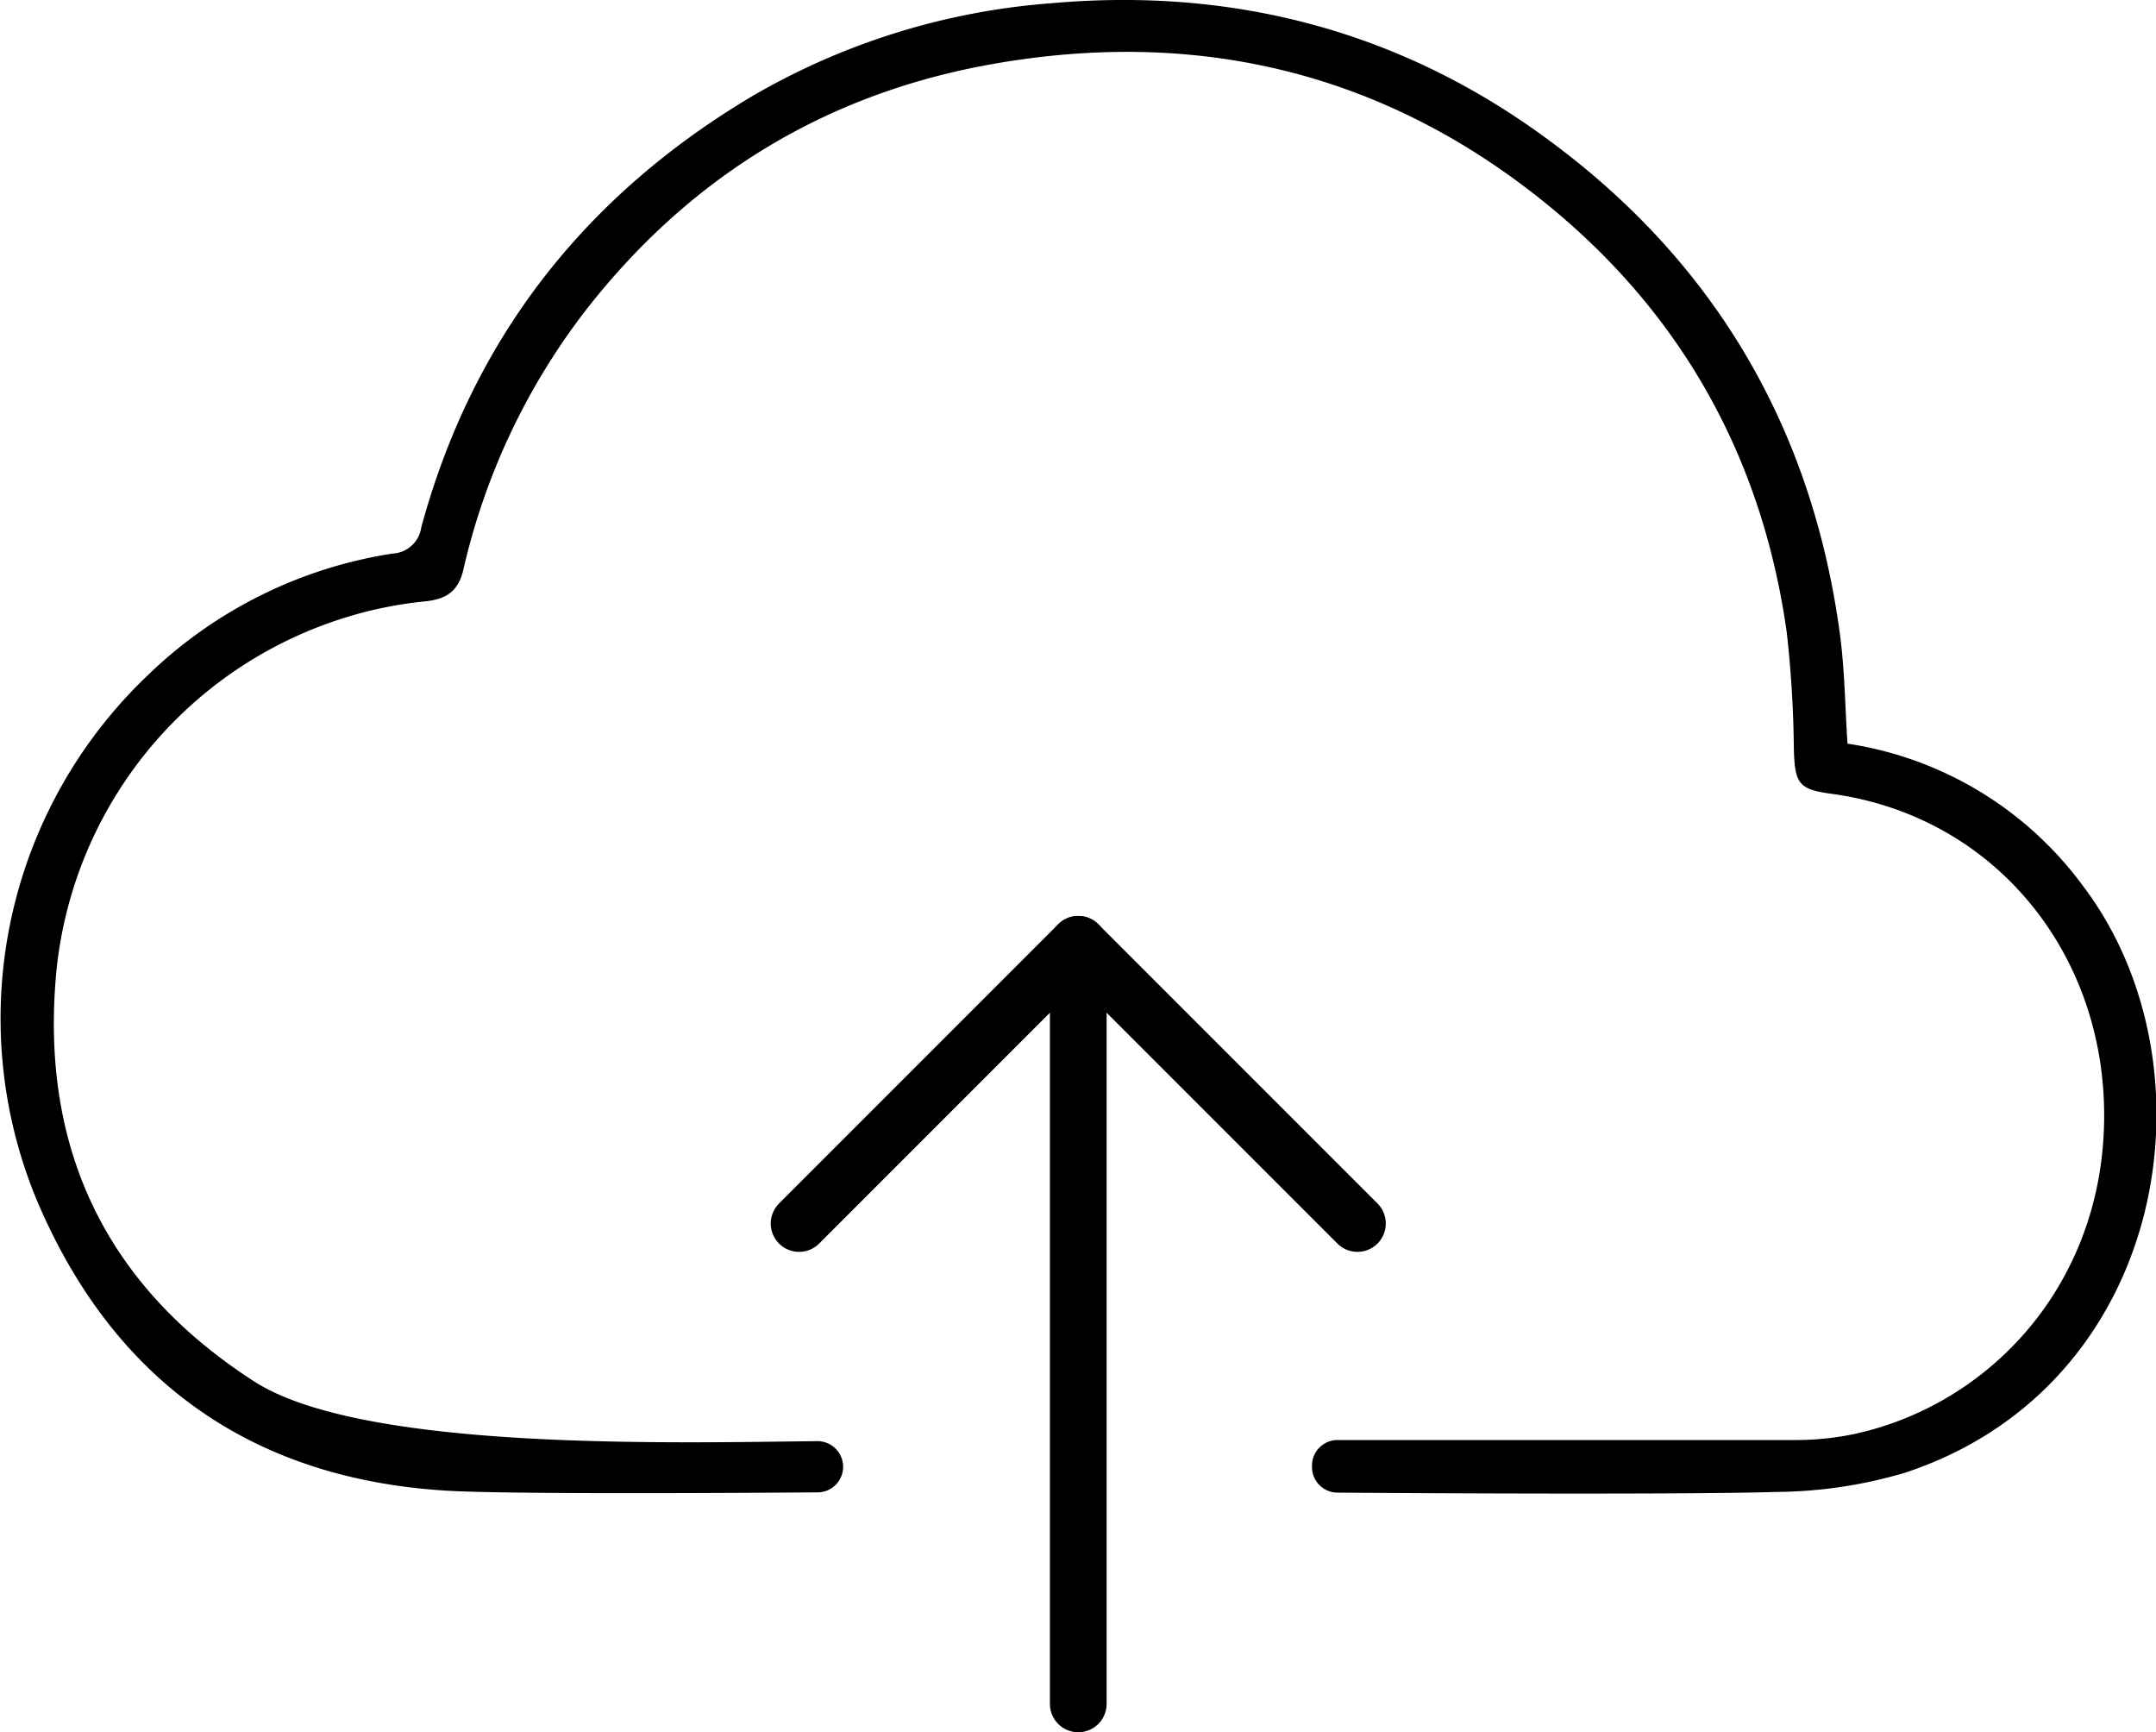
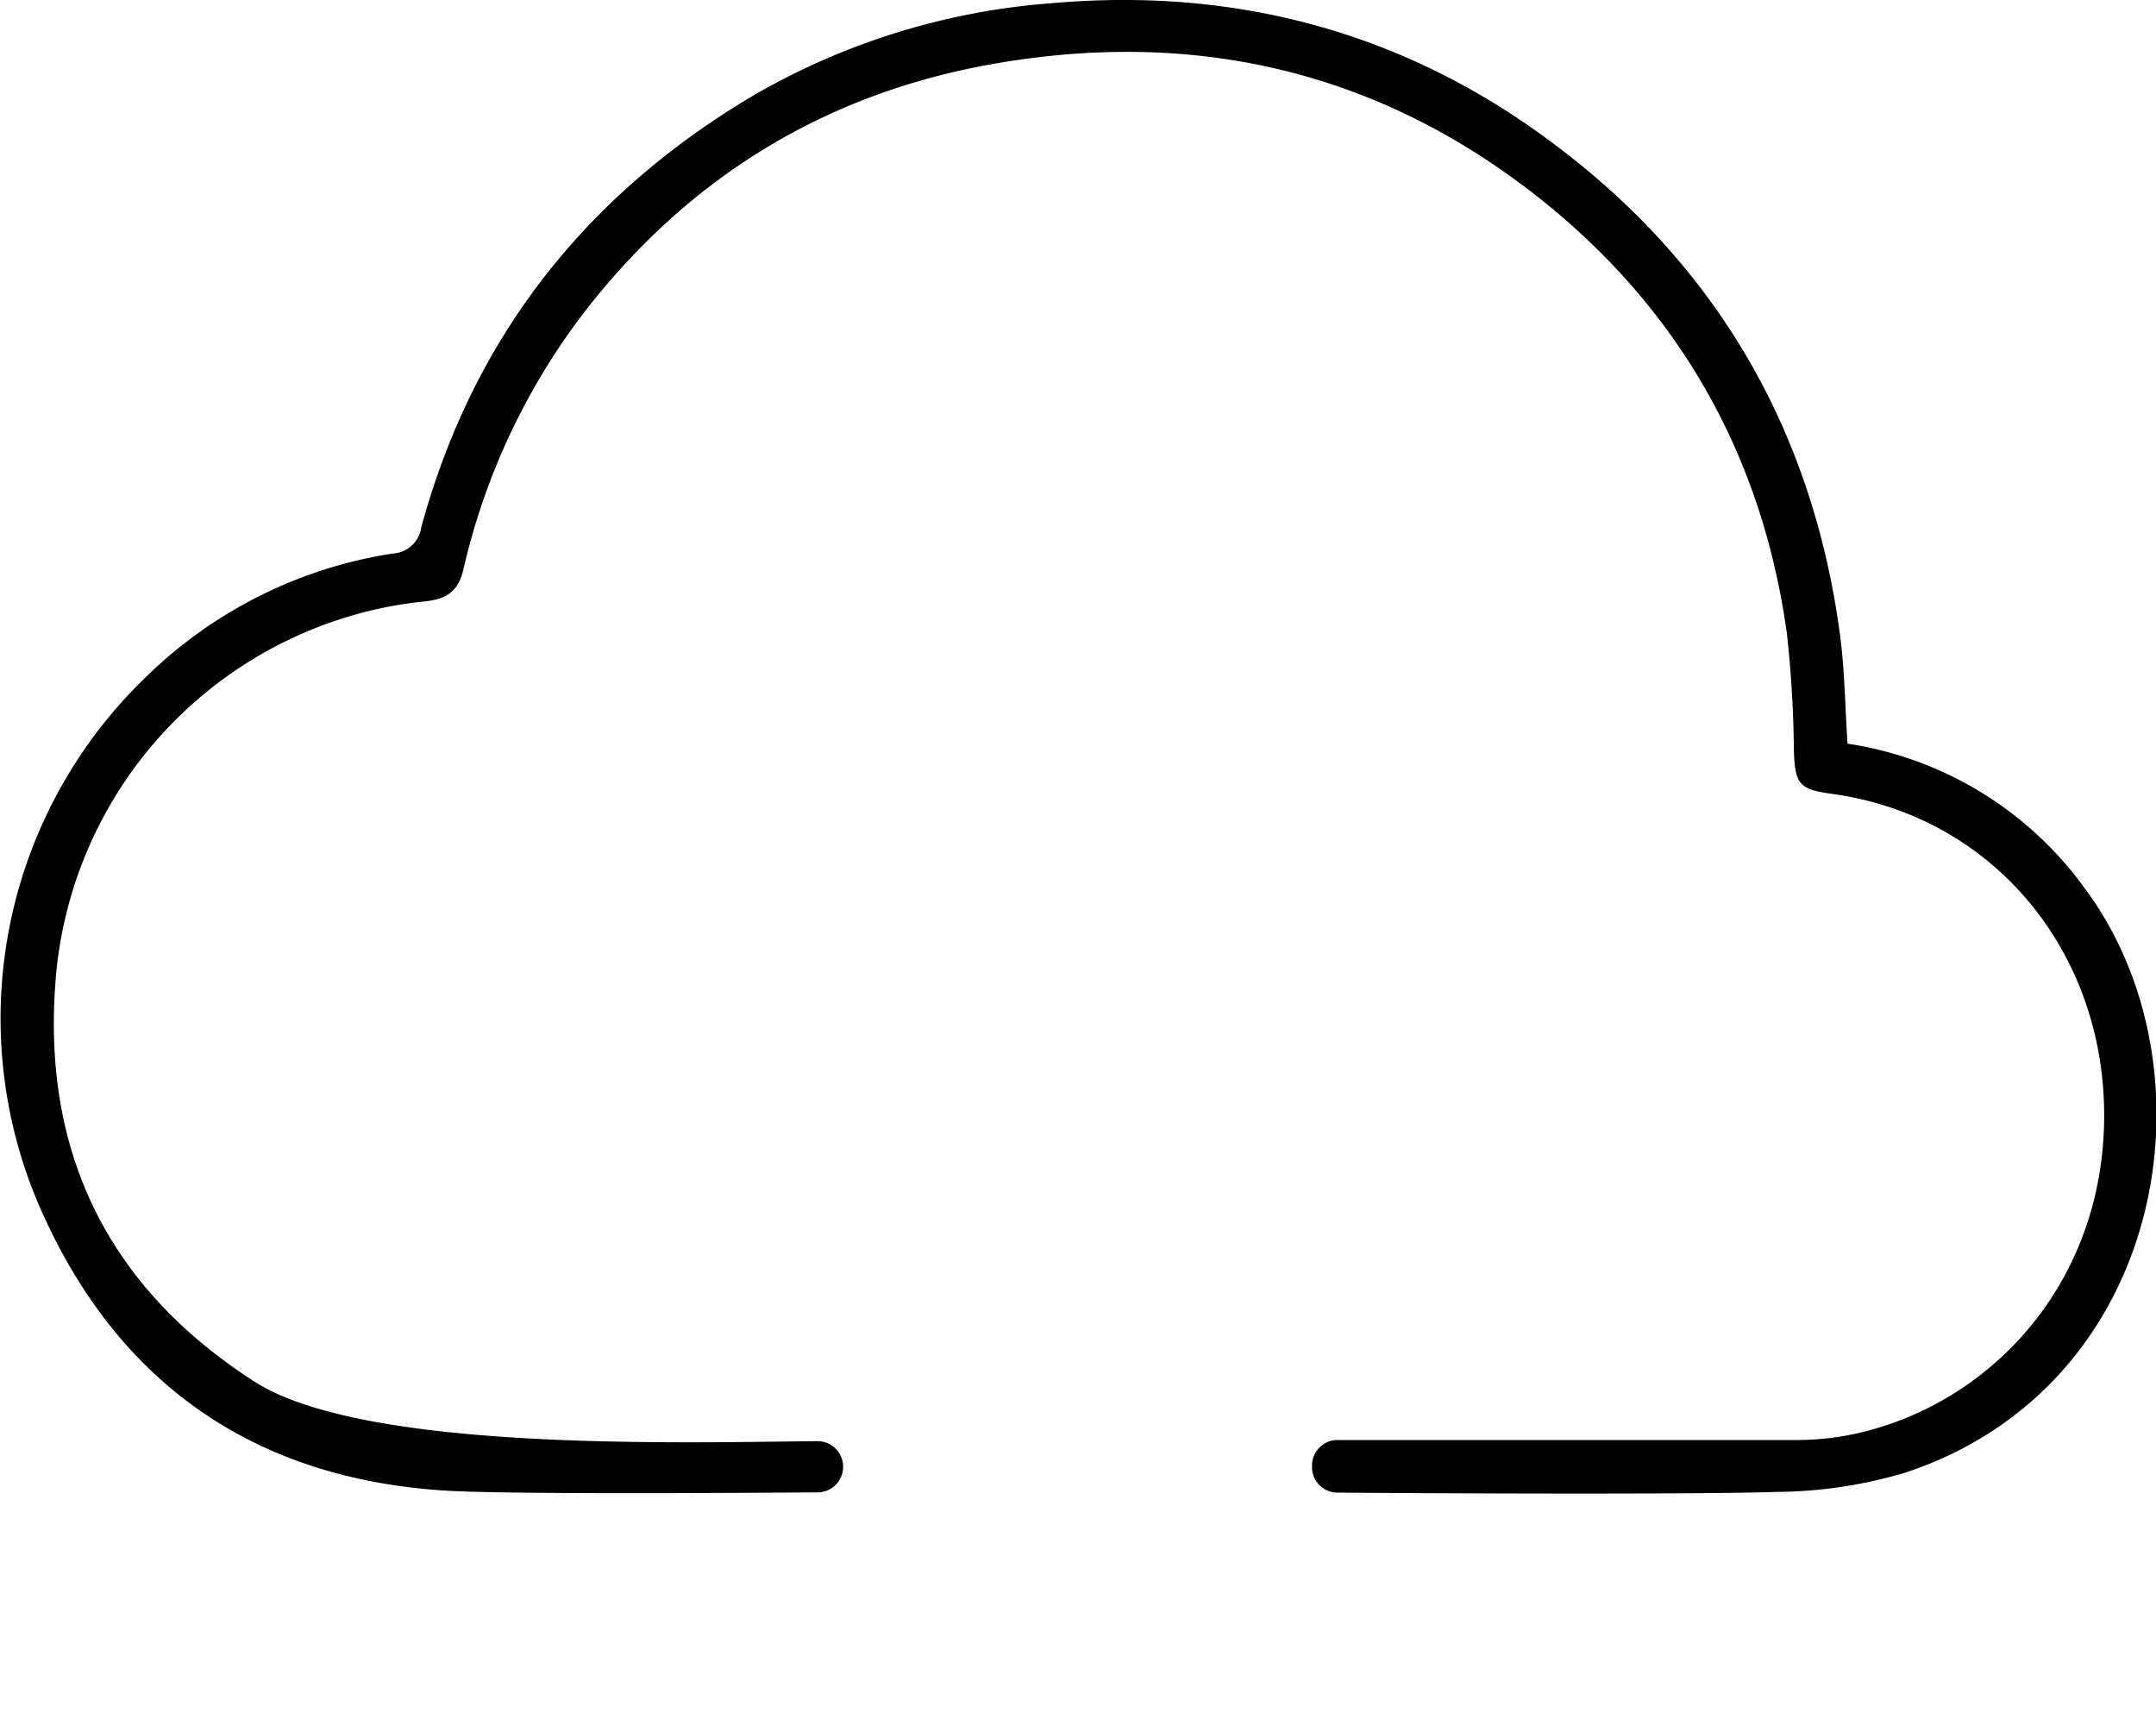
<svg xmlns="http://www.w3.org/2000/svg" viewBox="0 0 247.2 198.58">
  <defs>
    <style>.cls-1{fill:none;stroke:#000;stroke-linecap:round;stroke-linejoin:round;stroke-width:6.5px;}</style>
  </defs>
  <title>Migrations0</title>
  <g id="Layer_2" data-name="Layer 2">
    <g id="Layer_1-2" data-name="Layer 1">
      <path d="M153.3,165.08c12.78,0,41.93,0,52.66,0a32.41,32.41,0,0,0,6.74-.71c15.22-3.34,27.87-16.63,28.53-35C241.93,109.87,229,93.58,210,91c-3.74-.51-4.19-1.13-4.32-5a131,131,0,0,0-.81-13.45c-2.77-19.83-11.87-36.35-27.34-49C158.51,8,136.56,3,112.56,7.57c-18.64,3.58-33.83,13.1-45.5,28.13A76.54,76.54,0,0,0,53.13,65.3c-.59,2.48-1.92,3.38-4.39,3.64A45.89,45.89,0,0,0,40,70.67,47.38,47.38,0,0,0,6.32,113.14C5,132.61,12.69,147.78,29.17,158.38c12.48,8,48,7,64.5,6.83a2.94,2.94,0,0,1,3,2.93h0a2.93,2.93,0,0,1-2.92,2.94c-10.55.08-35.77.23-42.65-.2-22.44-1.39-38.2-12.77-46.89-33.32A54.29,54.29,0,0,1,16.86,77.49,51.65,51.65,0,0,1,45,63.46a3.49,3.49,0,0,0,3.3-3c5.88-21.64,18.74-38,37.92-49.42A80,80,0,0,1,120.55.37c20.84-1.85,40,3.18,56.79,15.52C196.63,30,207.87,49.19,211,73c.51,4,.55,8,.83,12.25a41.09,41.09,0,0,1,27.05,16.38c15.58,20.62,9.79,57.21-20.46,67.2a53.09,53.09,0,0,1-14.72,2.2c-9.26.3-38,.18-50.37.08a2.93,2.93,0,0,1-2.9-2.89v-.13A2.93,2.93,0,0,1,153.3,165.08Z" />
-       <line class="cls-1" x1="123.63" y1="195.33" x2="123.63" y2="108.25" />
-       <polyline class="cls-1" points="91.62 140.26 123.63 108.25 155.64 140.26" />
    </g>
  </g>
</svg>